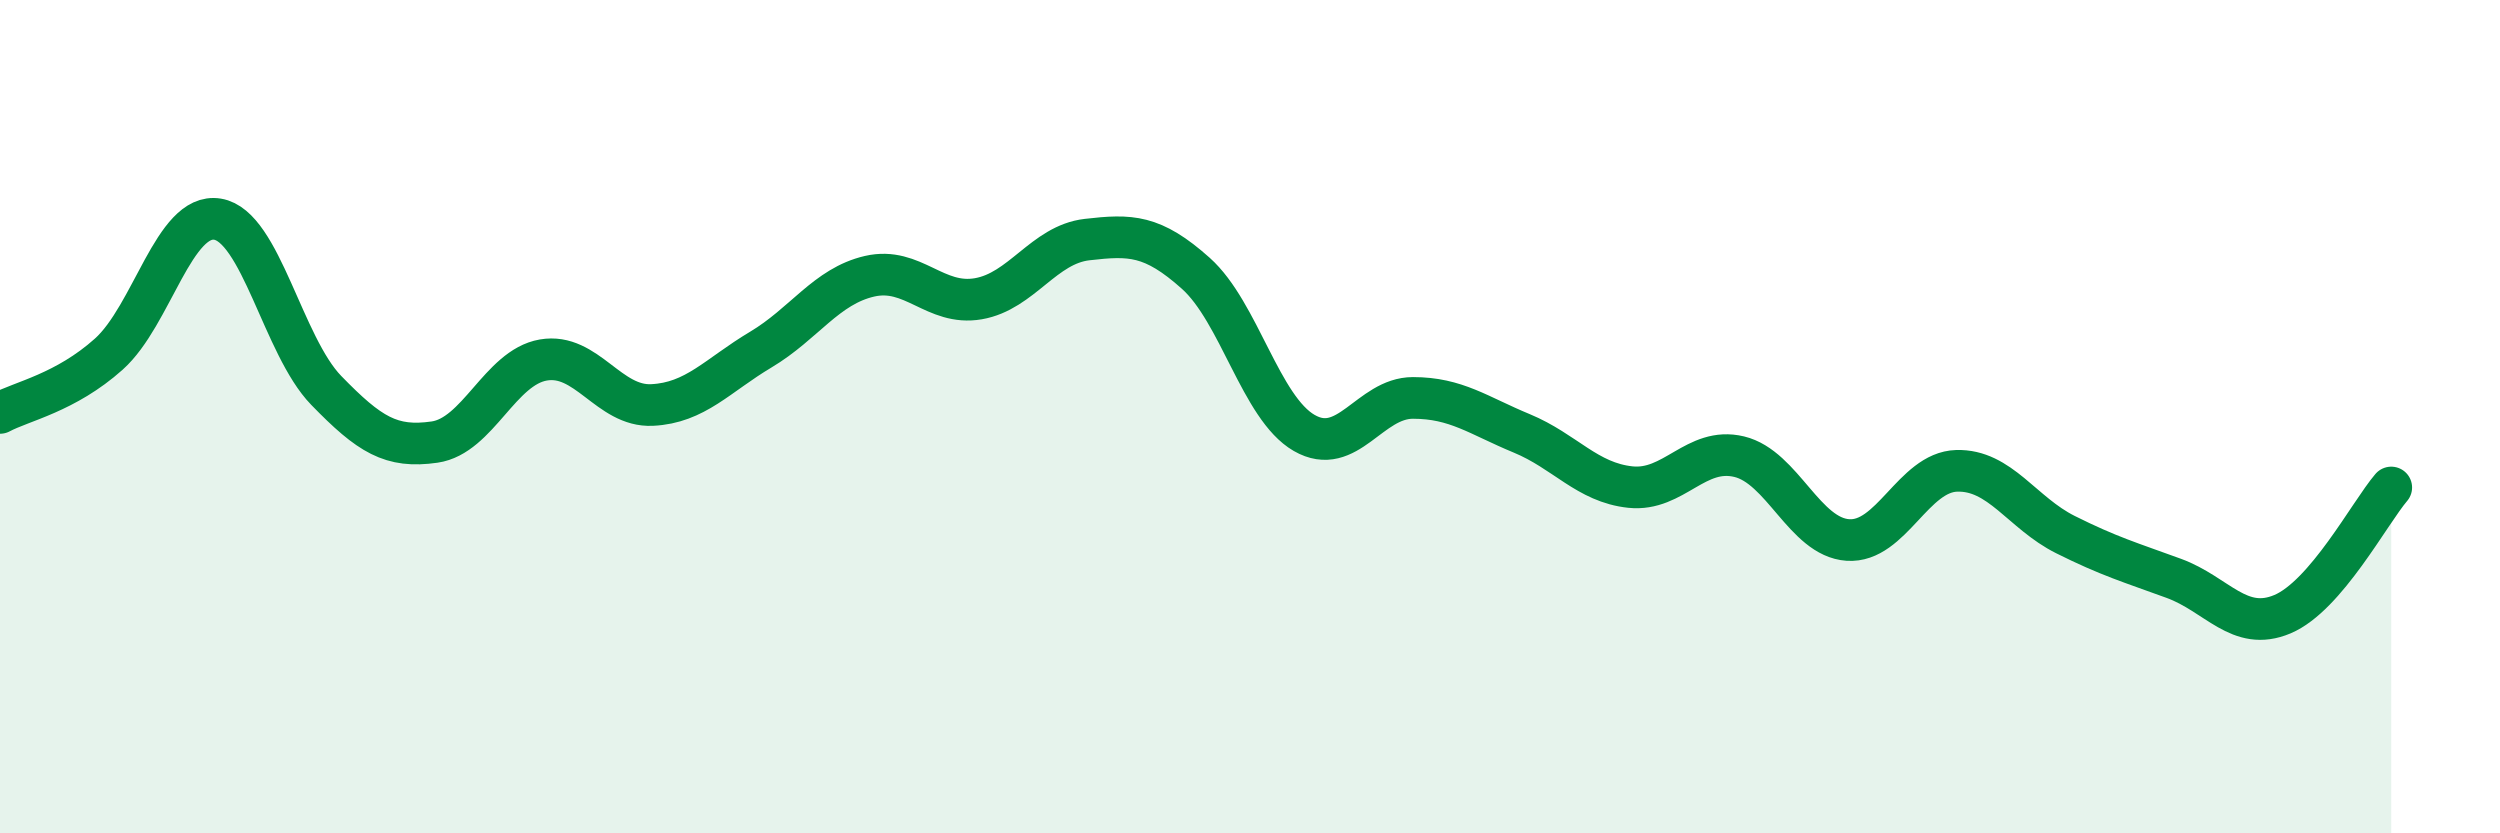
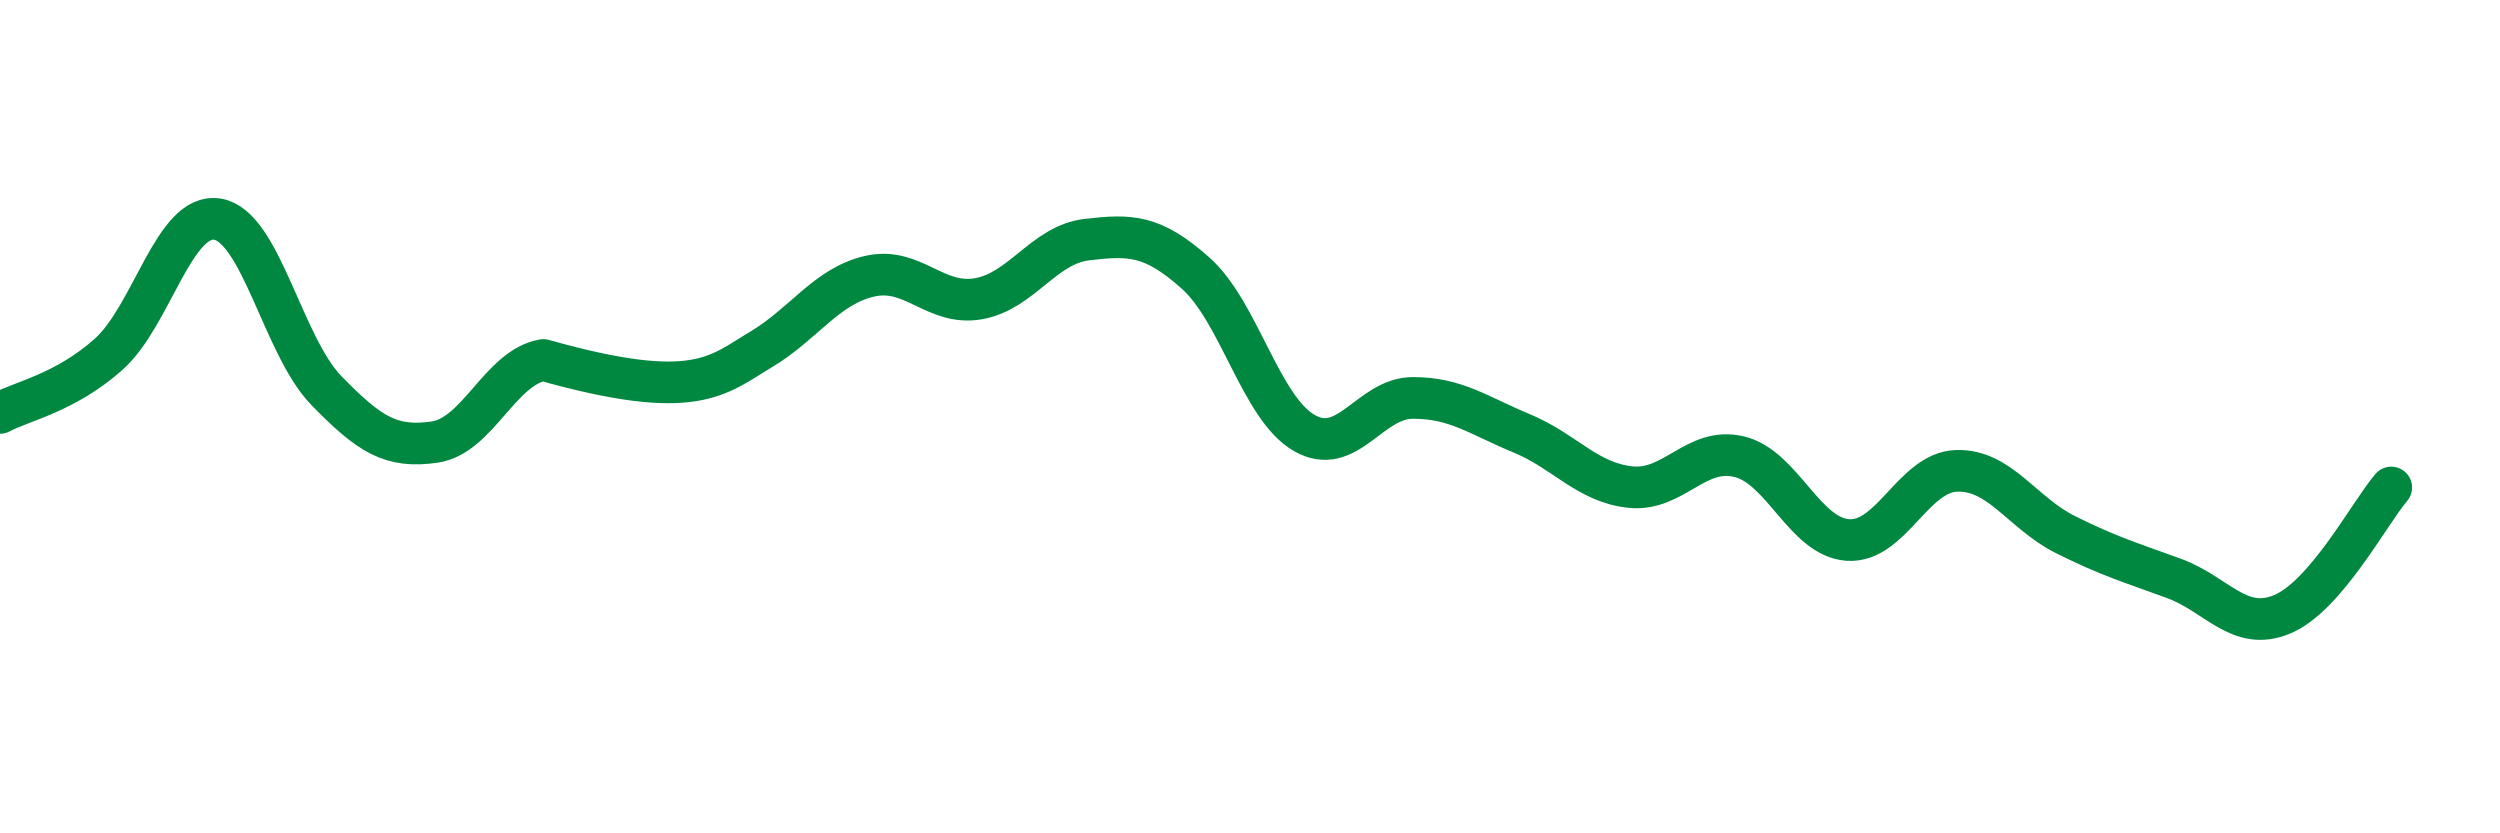
<svg xmlns="http://www.w3.org/2000/svg" width="60" height="20" viewBox="0 0 60 20">
-   <path d="M 0,9.91 C 0.52,9.63 1.57,9.43 2.61,8.5 C 3.65,7.57 4.18,5.09 5.22,5.26 C 6.26,5.43 6.79,8.3 7.83,9.37 C 8.87,10.44 9.39,10.76 10.43,10.61 C 11.47,10.46 12,8.82 13.04,8.64 C 14.08,8.46 14.61,9.77 15.65,9.72 C 16.69,9.67 17.22,9.01 18.26,8.39 C 19.3,7.77 19.83,6.87 20.87,6.63 C 21.91,6.39 22.44,7.35 23.48,7.17 C 24.52,6.99 25.05,5.87 26.09,5.75 C 27.13,5.63 27.66,5.63 28.7,6.56 C 29.74,7.49 30.26,9.79 31.3,10.39 C 32.34,10.99 32.87,9.55 33.91,9.55 C 34.95,9.55 35.48,9.97 36.52,10.4 C 37.56,10.83 38.09,11.58 39.13,11.69 C 40.17,11.8 40.7,10.71 41.74,10.96 C 42.78,11.21 43.31,12.89 44.35,12.96 C 45.39,13.03 45.92,11.33 46.96,11.3 C 48,11.27 48.53,12.31 49.57,12.83 C 50.61,13.35 51.13,13.5 52.17,13.88 C 53.21,14.26 53.74,15.18 54.78,14.74 C 55.82,14.3 56.87,12.31 57.39,11.7L57.39 20L0 20Z" fill="#008740" opacity="0.1" stroke-linecap="round" stroke-linejoin="round" />
-   <path d="M 0,9.91 C 0.52,9.63 1.57,9.43 2.61,8.5 C 3.65,7.57 4.18,5.09 5.22,5.26 C 6.26,5.43 6.79,8.3 7.83,9.37 C 8.87,10.44 9.39,10.76 10.43,10.61 C 11.47,10.46 12,8.82 13.04,8.64 C 14.08,8.46 14.61,9.77 15.65,9.72 C 16.69,9.67 17.22,9.01 18.26,8.39 C 19.3,7.77 19.83,6.87 20.87,6.63 C 21.91,6.39 22.44,7.35 23.48,7.17 C 24.52,6.99 25.05,5.87 26.09,5.75 C 27.13,5.63 27.66,5.63 28.7,6.56 C 29.74,7.49 30.26,9.79 31.3,10.39 C 32.34,10.99 32.87,9.55 33.91,9.55 C 34.95,9.55 35.48,9.97 36.52,10.4 C 37.56,10.83 38.09,11.58 39.13,11.69 C 40.17,11.8 40.7,10.71 41.74,10.96 C 42.78,11.21 43.31,12.89 44.35,12.96 C 45.39,13.03 45.92,11.33 46.96,11.3 C 48,11.27 48.53,12.31 49.57,12.83 C 50.61,13.35 51.13,13.5 52.17,13.88 C 53.21,14.26 53.74,15.18 54.78,14.74 C 55.82,14.3 56.87,12.31 57.39,11.7" stroke="#008740" stroke-width="1" fill="none" stroke-linecap="round" stroke-linejoin="round" />
+   <path d="M 0,9.91 C 0.52,9.63 1.57,9.43 2.61,8.5 C 3.65,7.57 4.18,5.09 5.22,5.26 C 6.26,5.43 6.79,8.3 7.83,9.37 C 8.87,10.44 9.39,10.76 10.43,10.61 C 11.47,10.46 12,8.82 13.04,8.64 C 16.69,9.67 17.22,9.01 18.26,8.39 C 19.3,7.77 19.83,6.87 20.87,6.63 C 21.91,6.39 22.44,7.35 23.48,7.17 C 24.52,6.99 25.05,5.87 26.09,5.75 C 27.13,5.63 27.66,5.63 28.7,6.56 C 29.74,7.49 30.26,9.79 31.3,10.39 C 32.34,10.99 32.87,9.55 33.91,9.55 C 34.95,9.55 35.48,9.97 36.52,10.4 C 37.56,10.83 38.09,11.58 39.13,11.69 C 40.17,11.8 40.7,10.71 41.74,10.96 C 42.78,11.21 43.31,12.89 44.35,12.96 C 45.39,13.03 45.92,11.33 46.96,11.3 C 48,11.27 48.53,12.31 49.57,12.83 C 50.61,13.35 51.13,13.5 52.17,13.88 C 53.21,14.26 53.74,15.18 54.78,14.74 C 55.82,14.3 56.87,12.31 57.39,11.7" stroke="#008740" stroke-width="1" fill="none" stroke-linecap="round" stroke-linejoin="round" />
</svg>